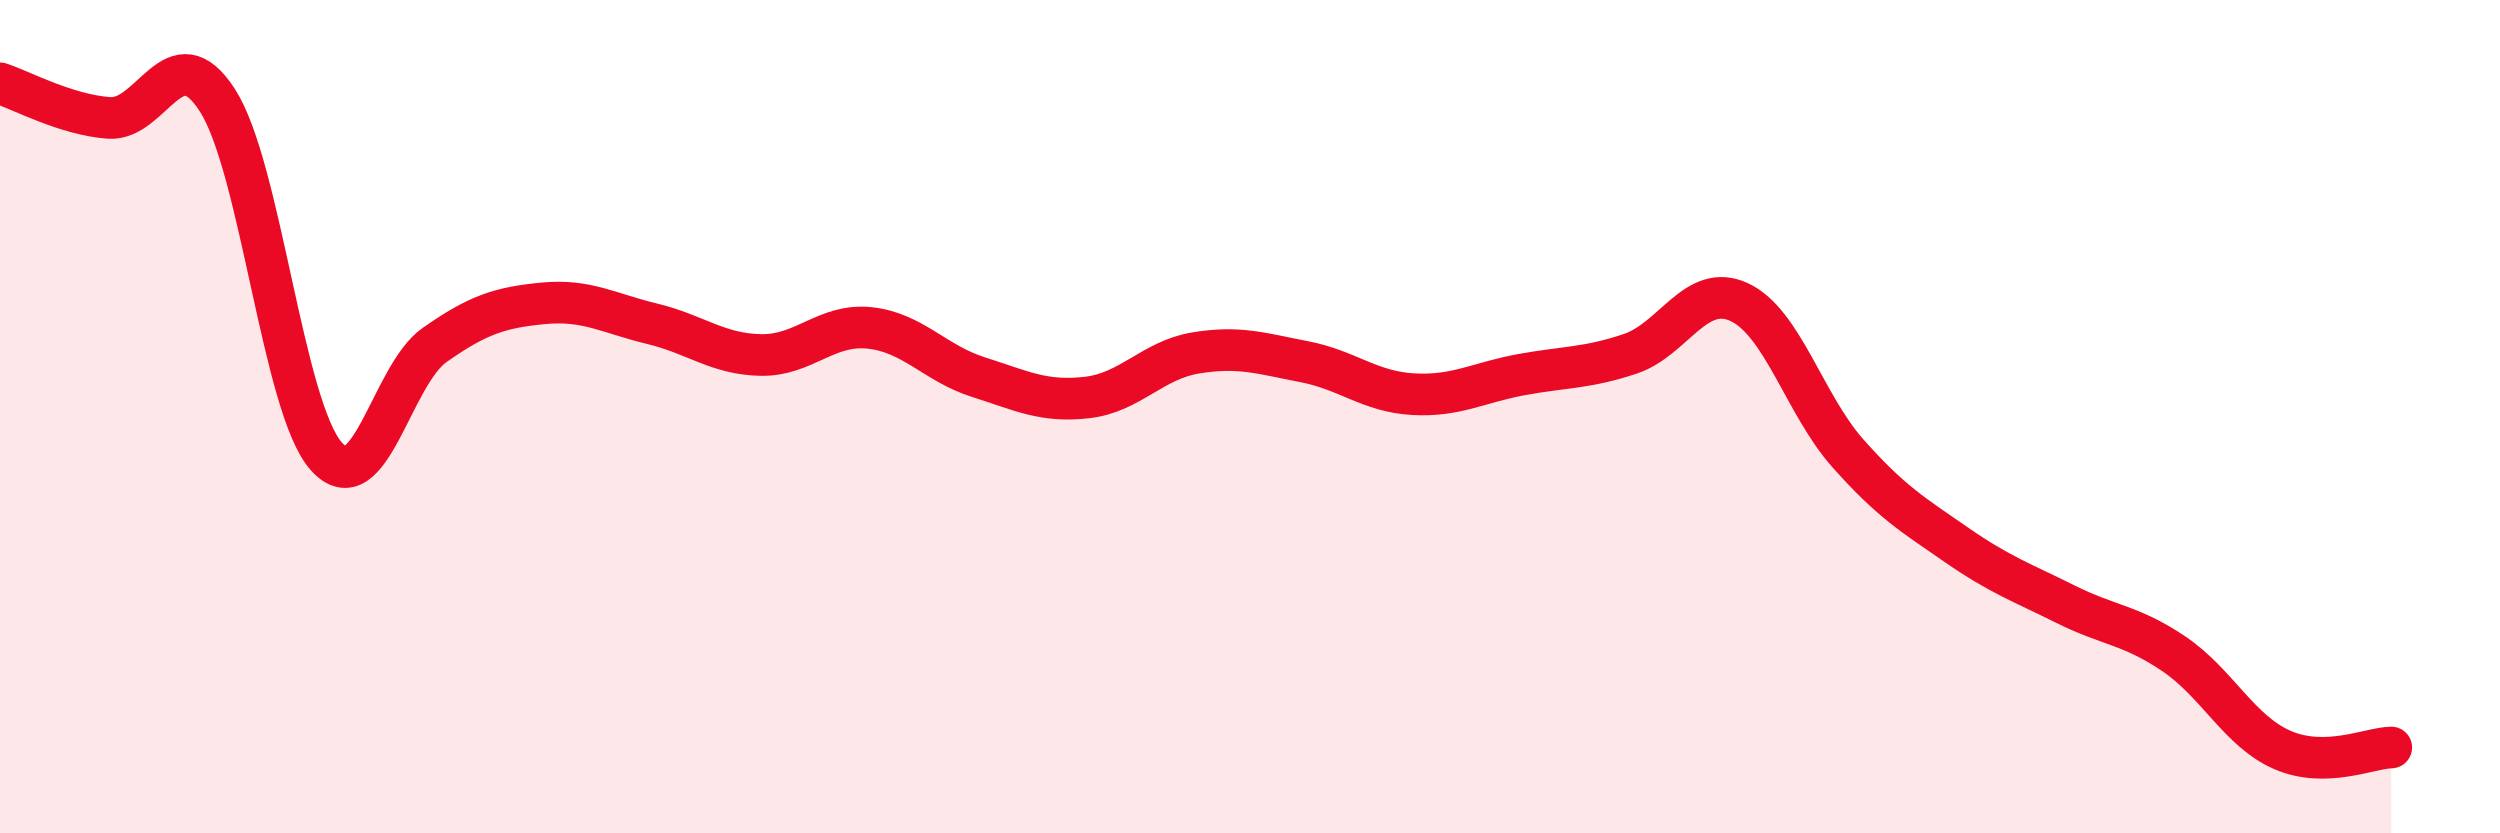
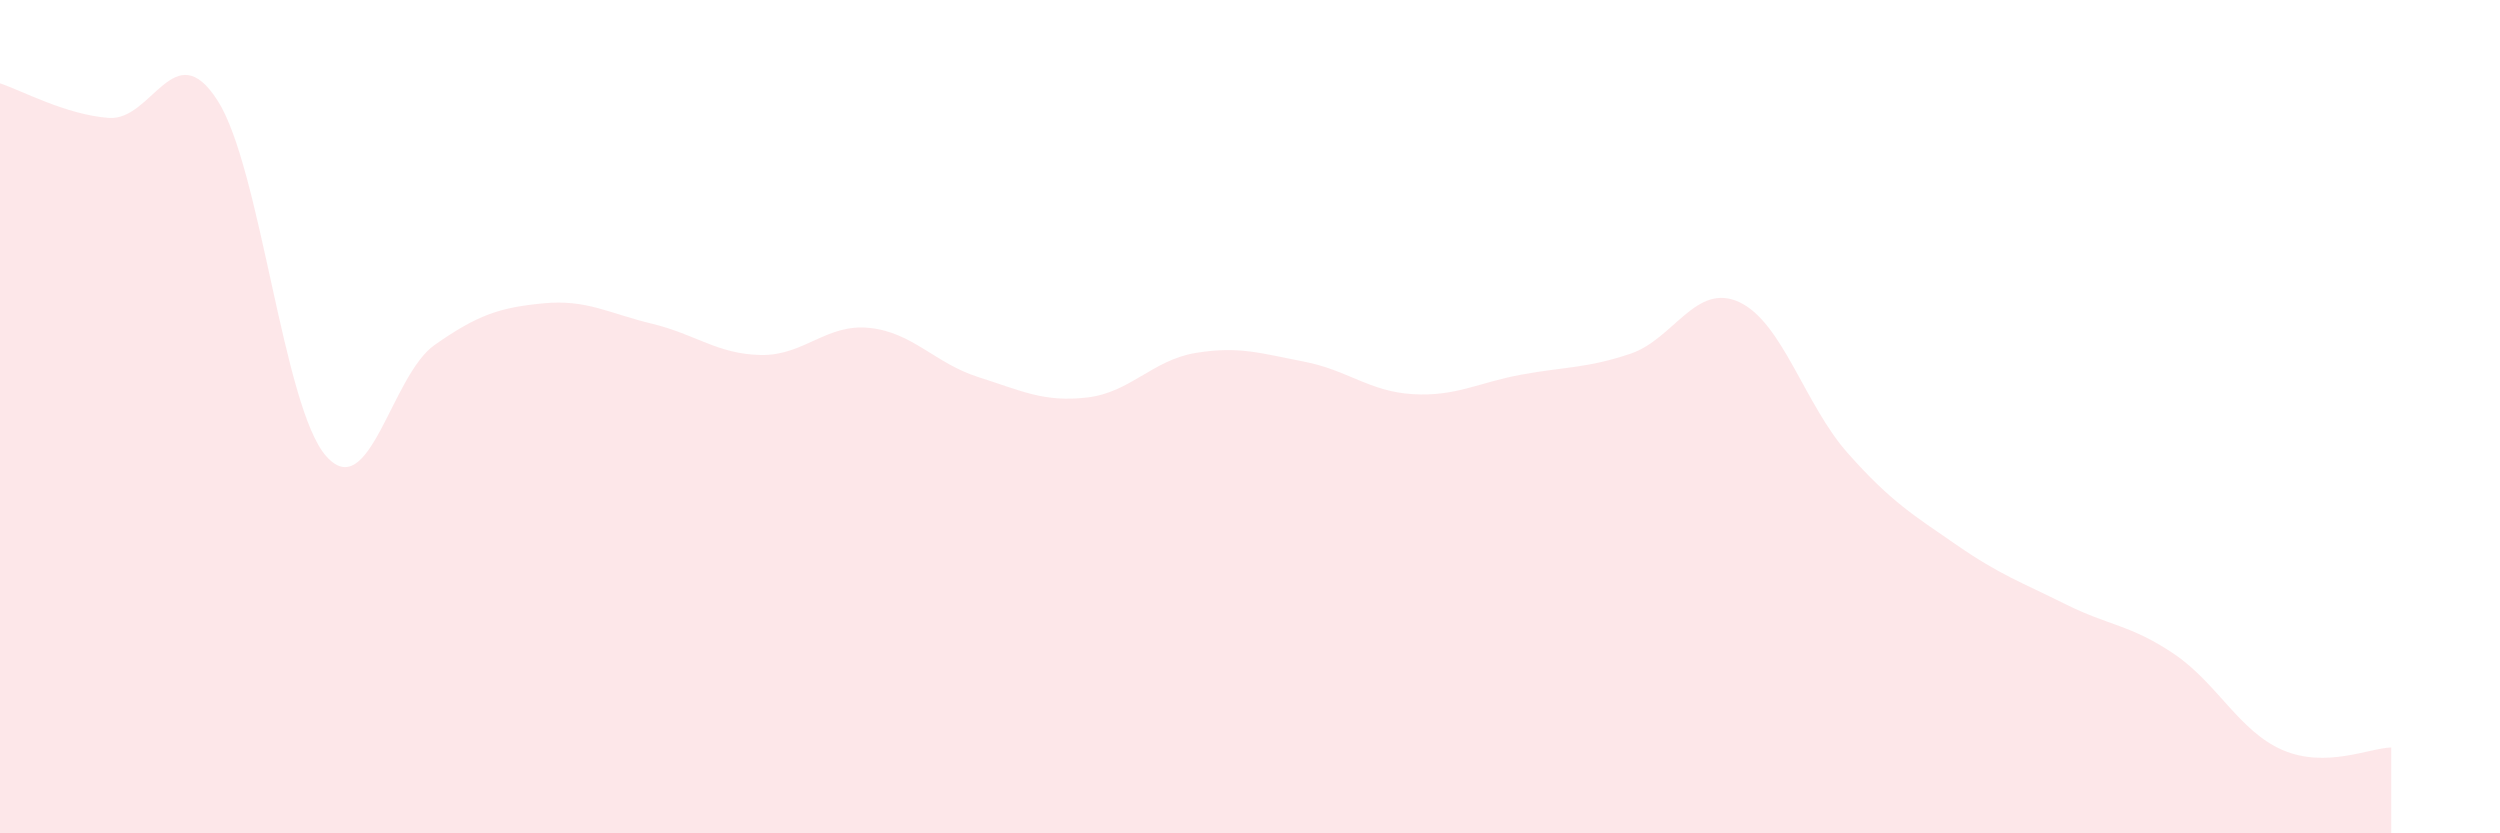
<svg xmlns="http://www.w3.org/2000/svg" width="60" height="20" viewBox="0 0 60 20">
  <path d="M 0,2 C 0.52,2.17 1.57,2.75 2.61,2.83 C 3.65,2.91 4.18,0.79 5.22,2.41 C 6.26,4.03 6.79,9.78 7.83,10.95 C 8.87,12.12 9.39,9.01 10.43,8.28 C 11.47,7.55 12,7.38 13.04,7.28 C 14.08,7.18 14.61,7.52 15.65,7.77 C 16.69,8.02 17.22,8.5 18.26,8.52 C 19.3,8.54 19.83,7.76 20.87,7.87 C 21.91,7.98 22.44,8.72 23.48,9.05 C 24.52,9.38 25.05,9.66 26.09,9.54 C 27.13,9.42 27.66,8.64 28.7,8.47 C 29.74,8.3 30.26,8.48 31.3,8.68 C 32.34,8.88 32.87,9.4 33.91,9.46 C 34.95,9.52 35.48,9.18 36.52,8.99 C 37.56,8.8 38.09,8.84 39.13,8.49 C 40.17,8.14 40.7,6.77 41.74,7.25 C 42.78,7.73 43.31,9.71 44.35,10.88 C 45.39,12.05 45.92,12.36 46.96,13.08 C 48,13.8 48.53,13.98 49.57,14.5 C 50.61,15.02 51.13,14.99 52.17,15.69 C 53.21,16.39 53.74,17.55 54.78,18 C 55.82,18.45 56.87,17.95 57.39,17.94L57.39 20L0 20Z" fill="#EB0A25" opacity="0.1" stroke-linecap="round" stroke-linejoin="round" />
-   <path d="M 0,2 C 0.52,2.17 1.57,2.75 2.61,2.83 C 3.65,2.91 4.18,0.79 5.22,2.41 C 6.26,4.03 6.79,9.78 7.83,10.95 C 8.87,12.12 9.39,9.01 10.43,8.28 C 11.47,7.55 12,7.38 13.04,7.28 C 14.08,7.18 14.61,7.52 15.65,7.77 C 16.69,8.02 17.22,8.5 18.26,8.52 C 19.3,8.54 19.83,7.76 20.87,7.87 C 21.91,7.98 22.44,8.72 23.48,9.05 C 24.52,9.38 25.05,9.66 26.09,9.54 C 27.13,9.42 27.66,8.64 28.7,8.47 C 29.74,8.3 30.26,8.48 31.3,8.68 C 32.34,8.88 32.87,9.4 33.91,9.46 C 34.95,9.52 35.48,9.18 36.52,8.99 C 37.56,8.8 38.09,8.84 39.13,8.49 C 40.17,8.14 40.7,6.77 41.74,7.25 C 42.78,7.73 43.31,9.71 44.35,10.88 C 45.39,12.05 45.92,12.36 46.96,13.08 C 48,13.8 48.53,13.98 49.57,14.5 C 50.61,15.02 51.13,14.99 52.17,15.69 C 53.21,16.39 53.74,17.55 54.78,18 C 55.82,18.45 56.87,17.95 57.39,17.94" stroke="#EB0A25" stroke-width="1" fill="none" stroke-linecap="round" stroke-linejoin="round" />
</svg>